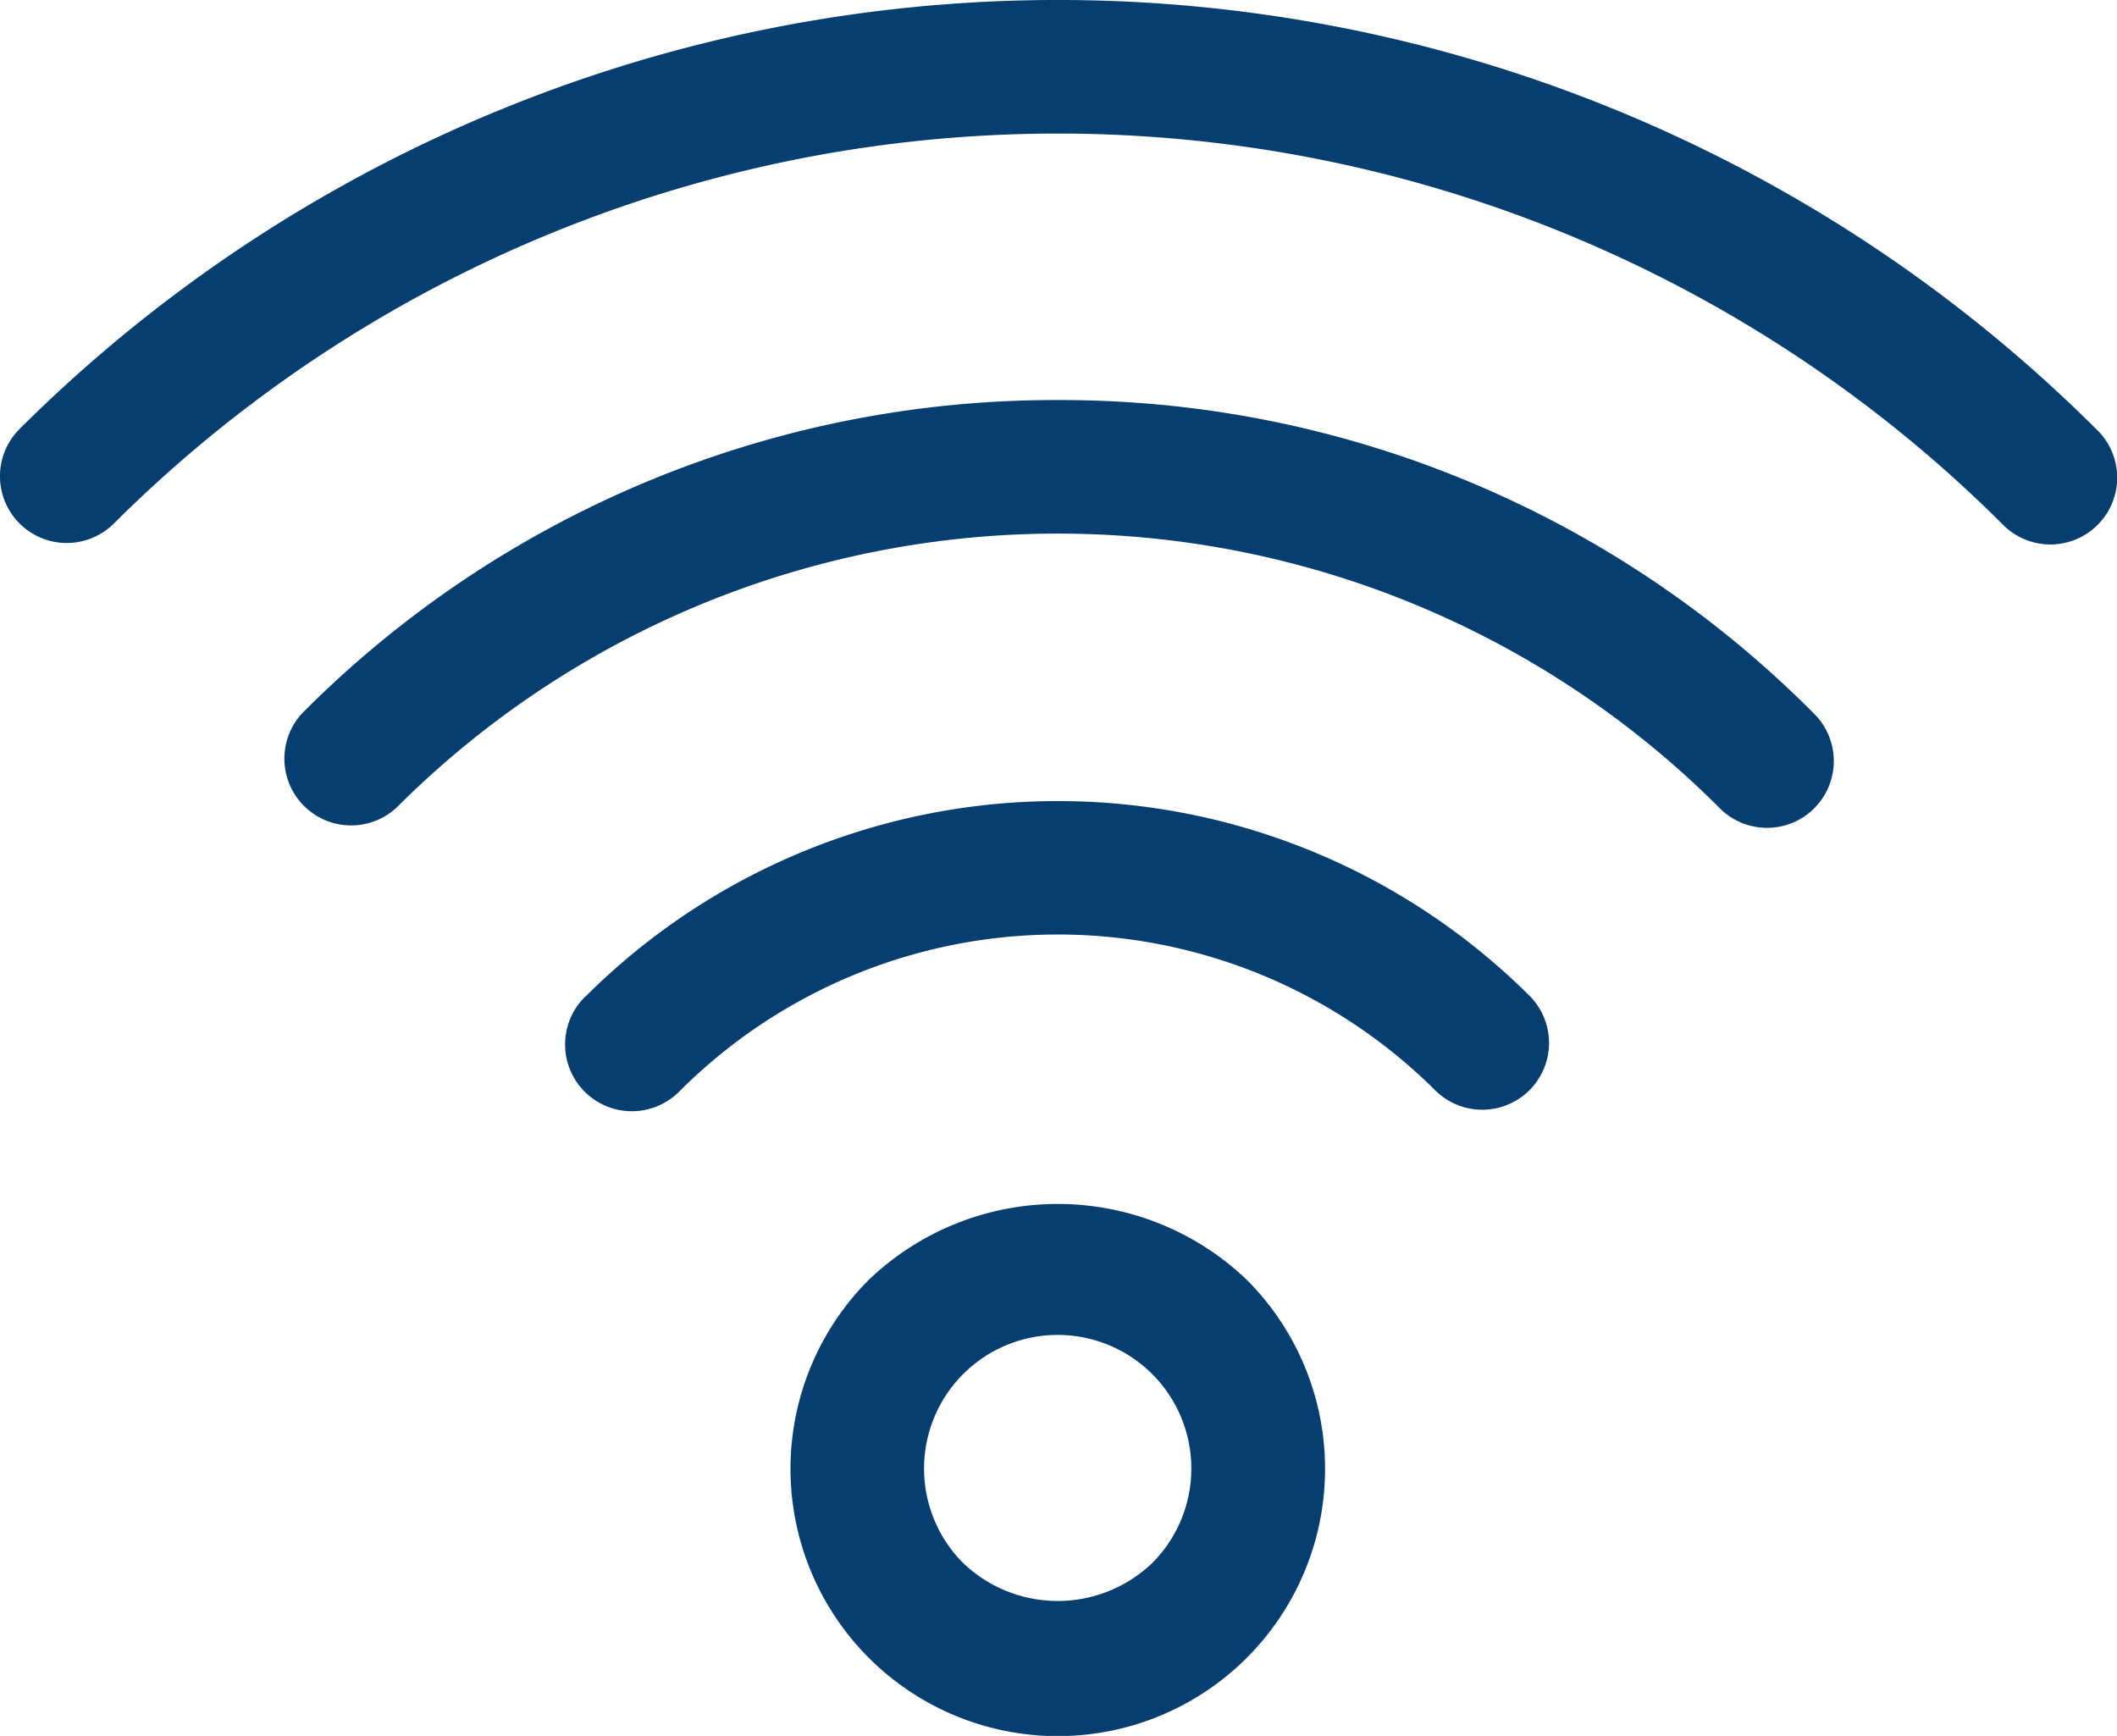
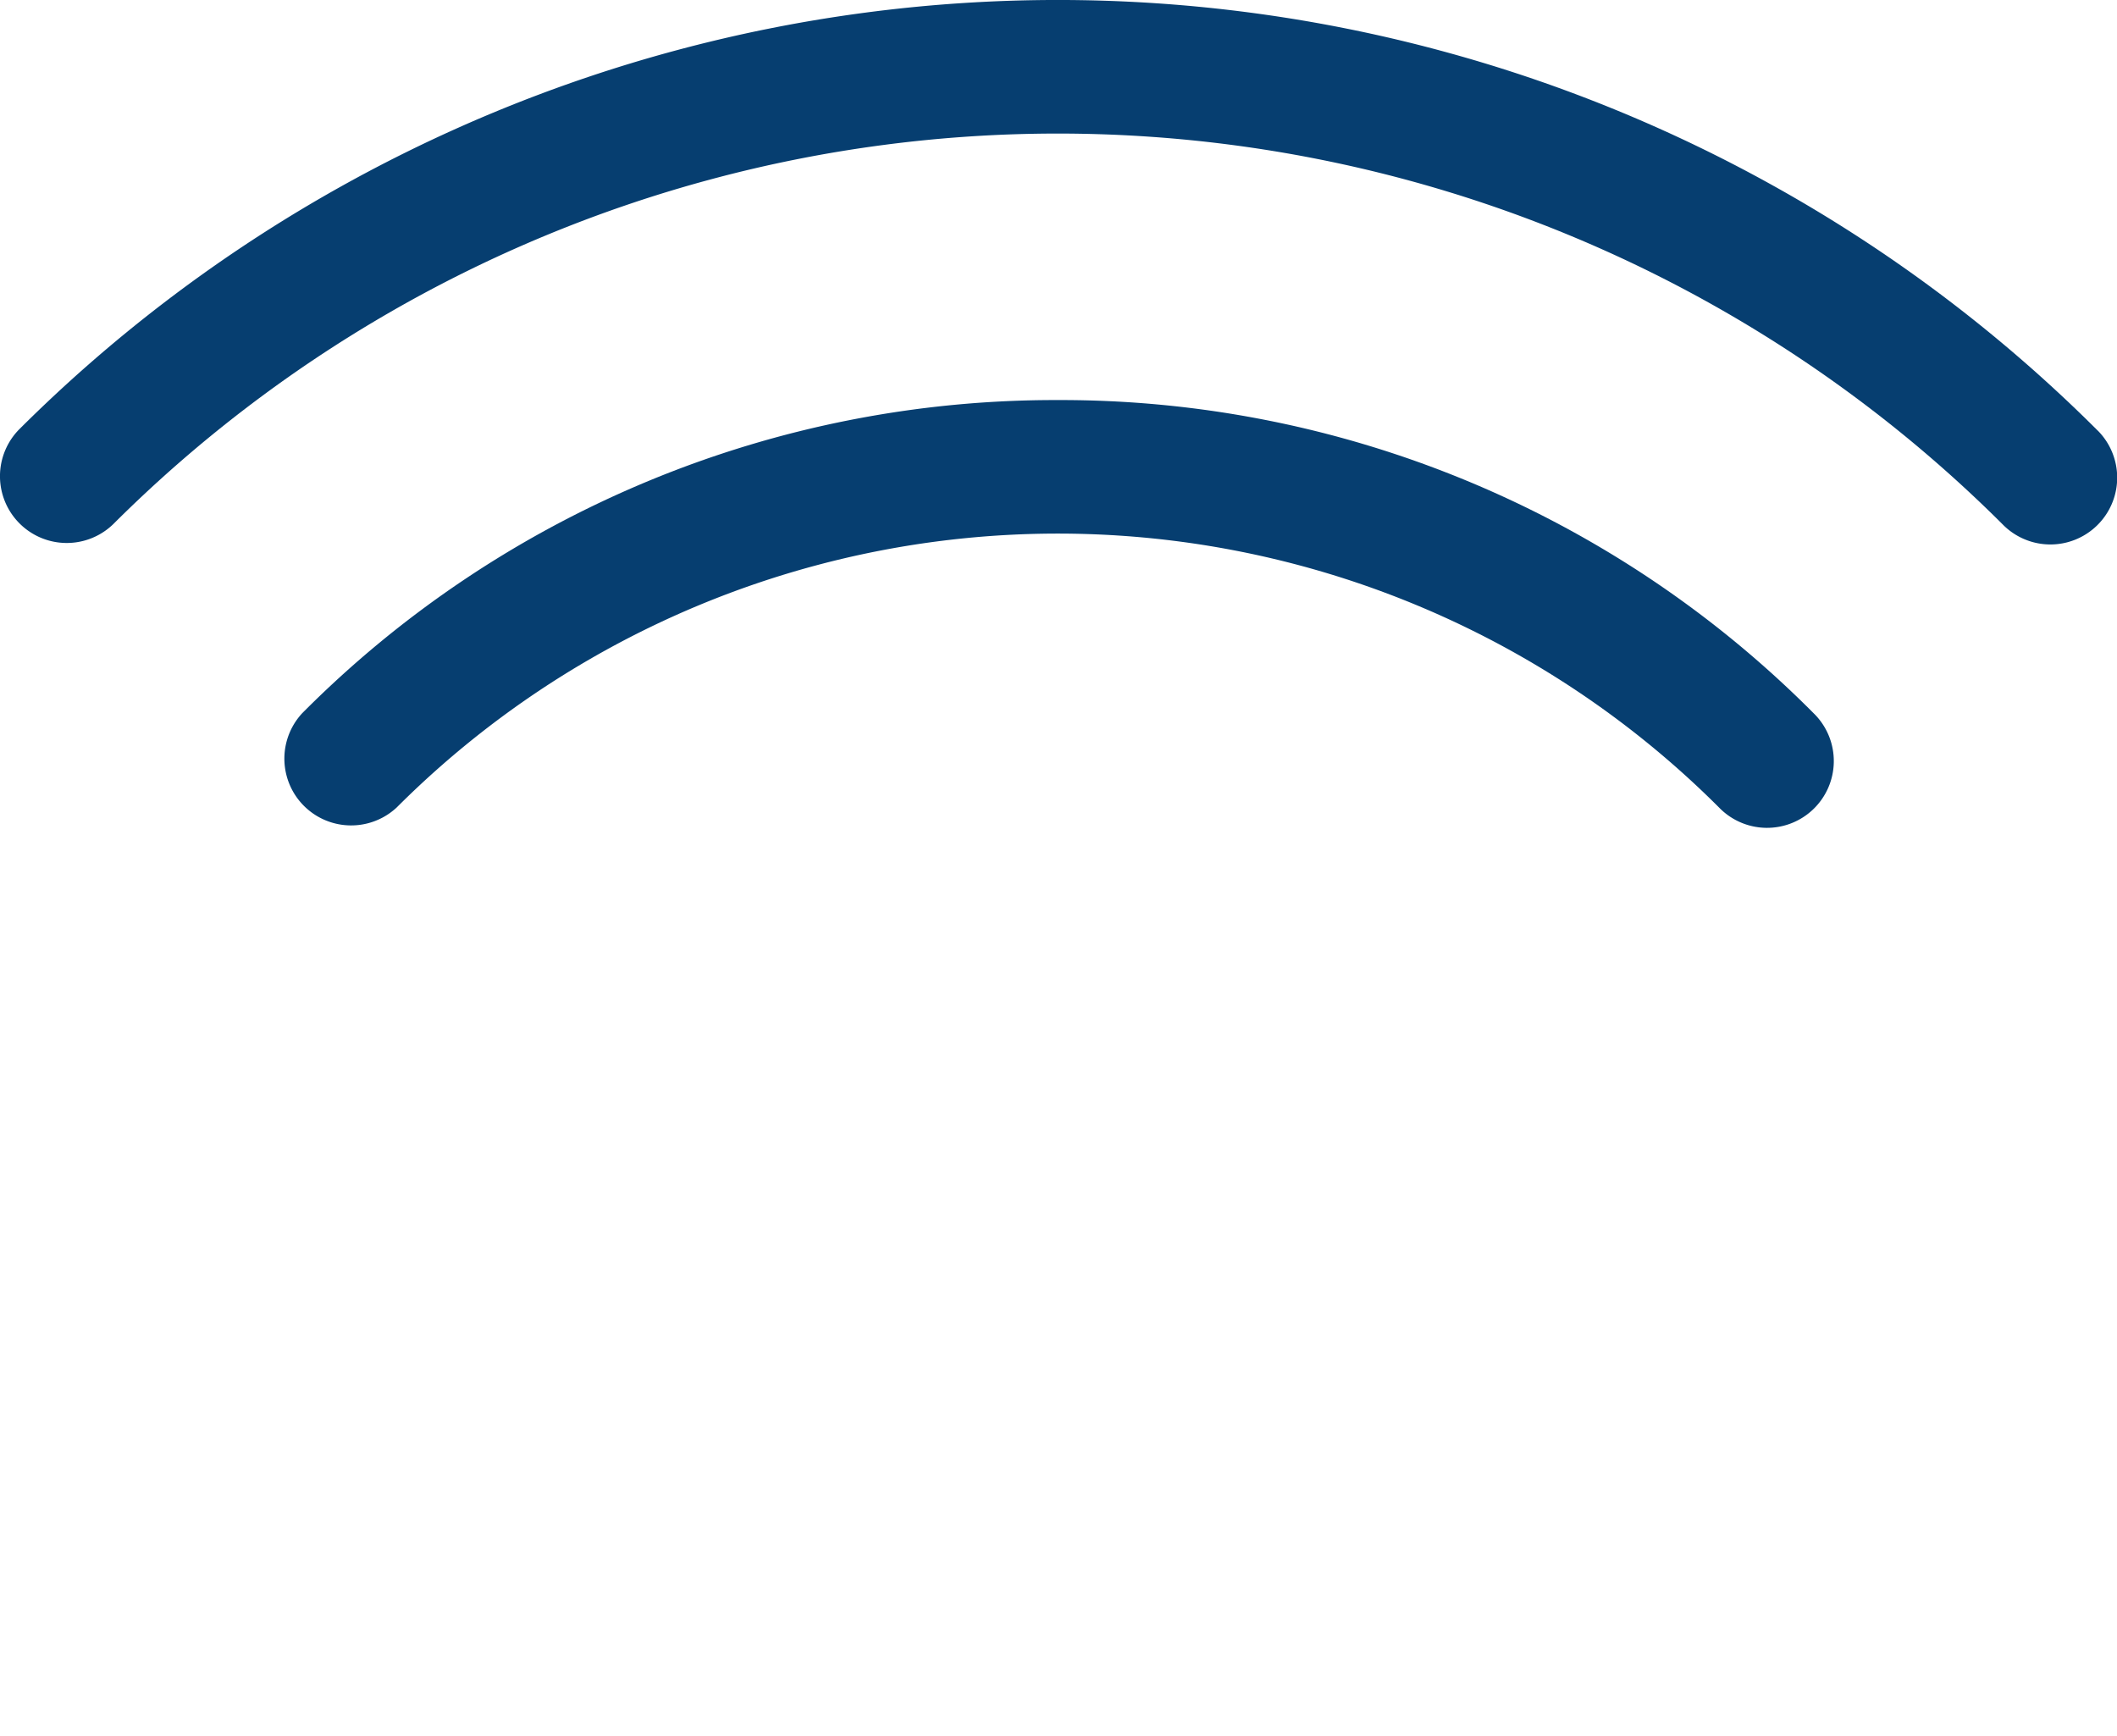
<svg xmlns="http://www.w3.org/2000/svg" width="45.939" height="37.667" viewBox="0 0 45.939 37.667">
  <g id="wifi" transform="translate(0 -0.5)">
-     <path id="Path_3784" data-name="Path 3784" d="M192.895,293.327a5.8,5.8,0,1,0,8.2,0h0a5.932,5.932,0,0,0-8.2,0Zm6.148,6.148a2.967,2.967,0,0,1-4.1,0,2.9,2.9,0,1,1,4.1,0Zm0,0" transform="translate(-174.041 -265.057)" fill="#063e70" />
-     <path id="Path_3785" data-name="Path 3785" d="M137.108,198.478a1.449,1.449,0,0,0,2.014,2.085l.036-.036a11.608,11.608,0,0,1,16.4,0,1.449,1.449,0,0,0,2.049-2.049,14.508,14.508,0,0,0-20.495,0Zm0,0" transform="translate(-124.403 -176.357)" fill="#063e70" />
    <path id="Path_3786" data-name="Path 3786" d="M85.591,97.253A23.028,23.028,0,0,0,69.2,104.045a1.449,1.449,0,0,0,2.048,2.048,20.289,20.289,0,0,1,28.693,0h0a1.449,1.449,0,0,0,2.085-2.013l-.036-.036a23.029,23.029,0,0,0-16.4-6.791Zm0,0" transform="translate(-62.639 -88.072)" fill="#063e70" />
    <path id="Path_3787" data-name="Path 3787" d="M45.5,9.823a31.92,31.92,0,0,0-45.09,0,1.449,1.449,0,0,0,2.049,2.049,29.024,29.024,0,0,1,40.992,0,1.449,1.449,0,0,0,2.085-2.014L45.5,9.823Zm0,0" transform="translate(0 0)" fill="#063e70" />
  </g>
</svg>